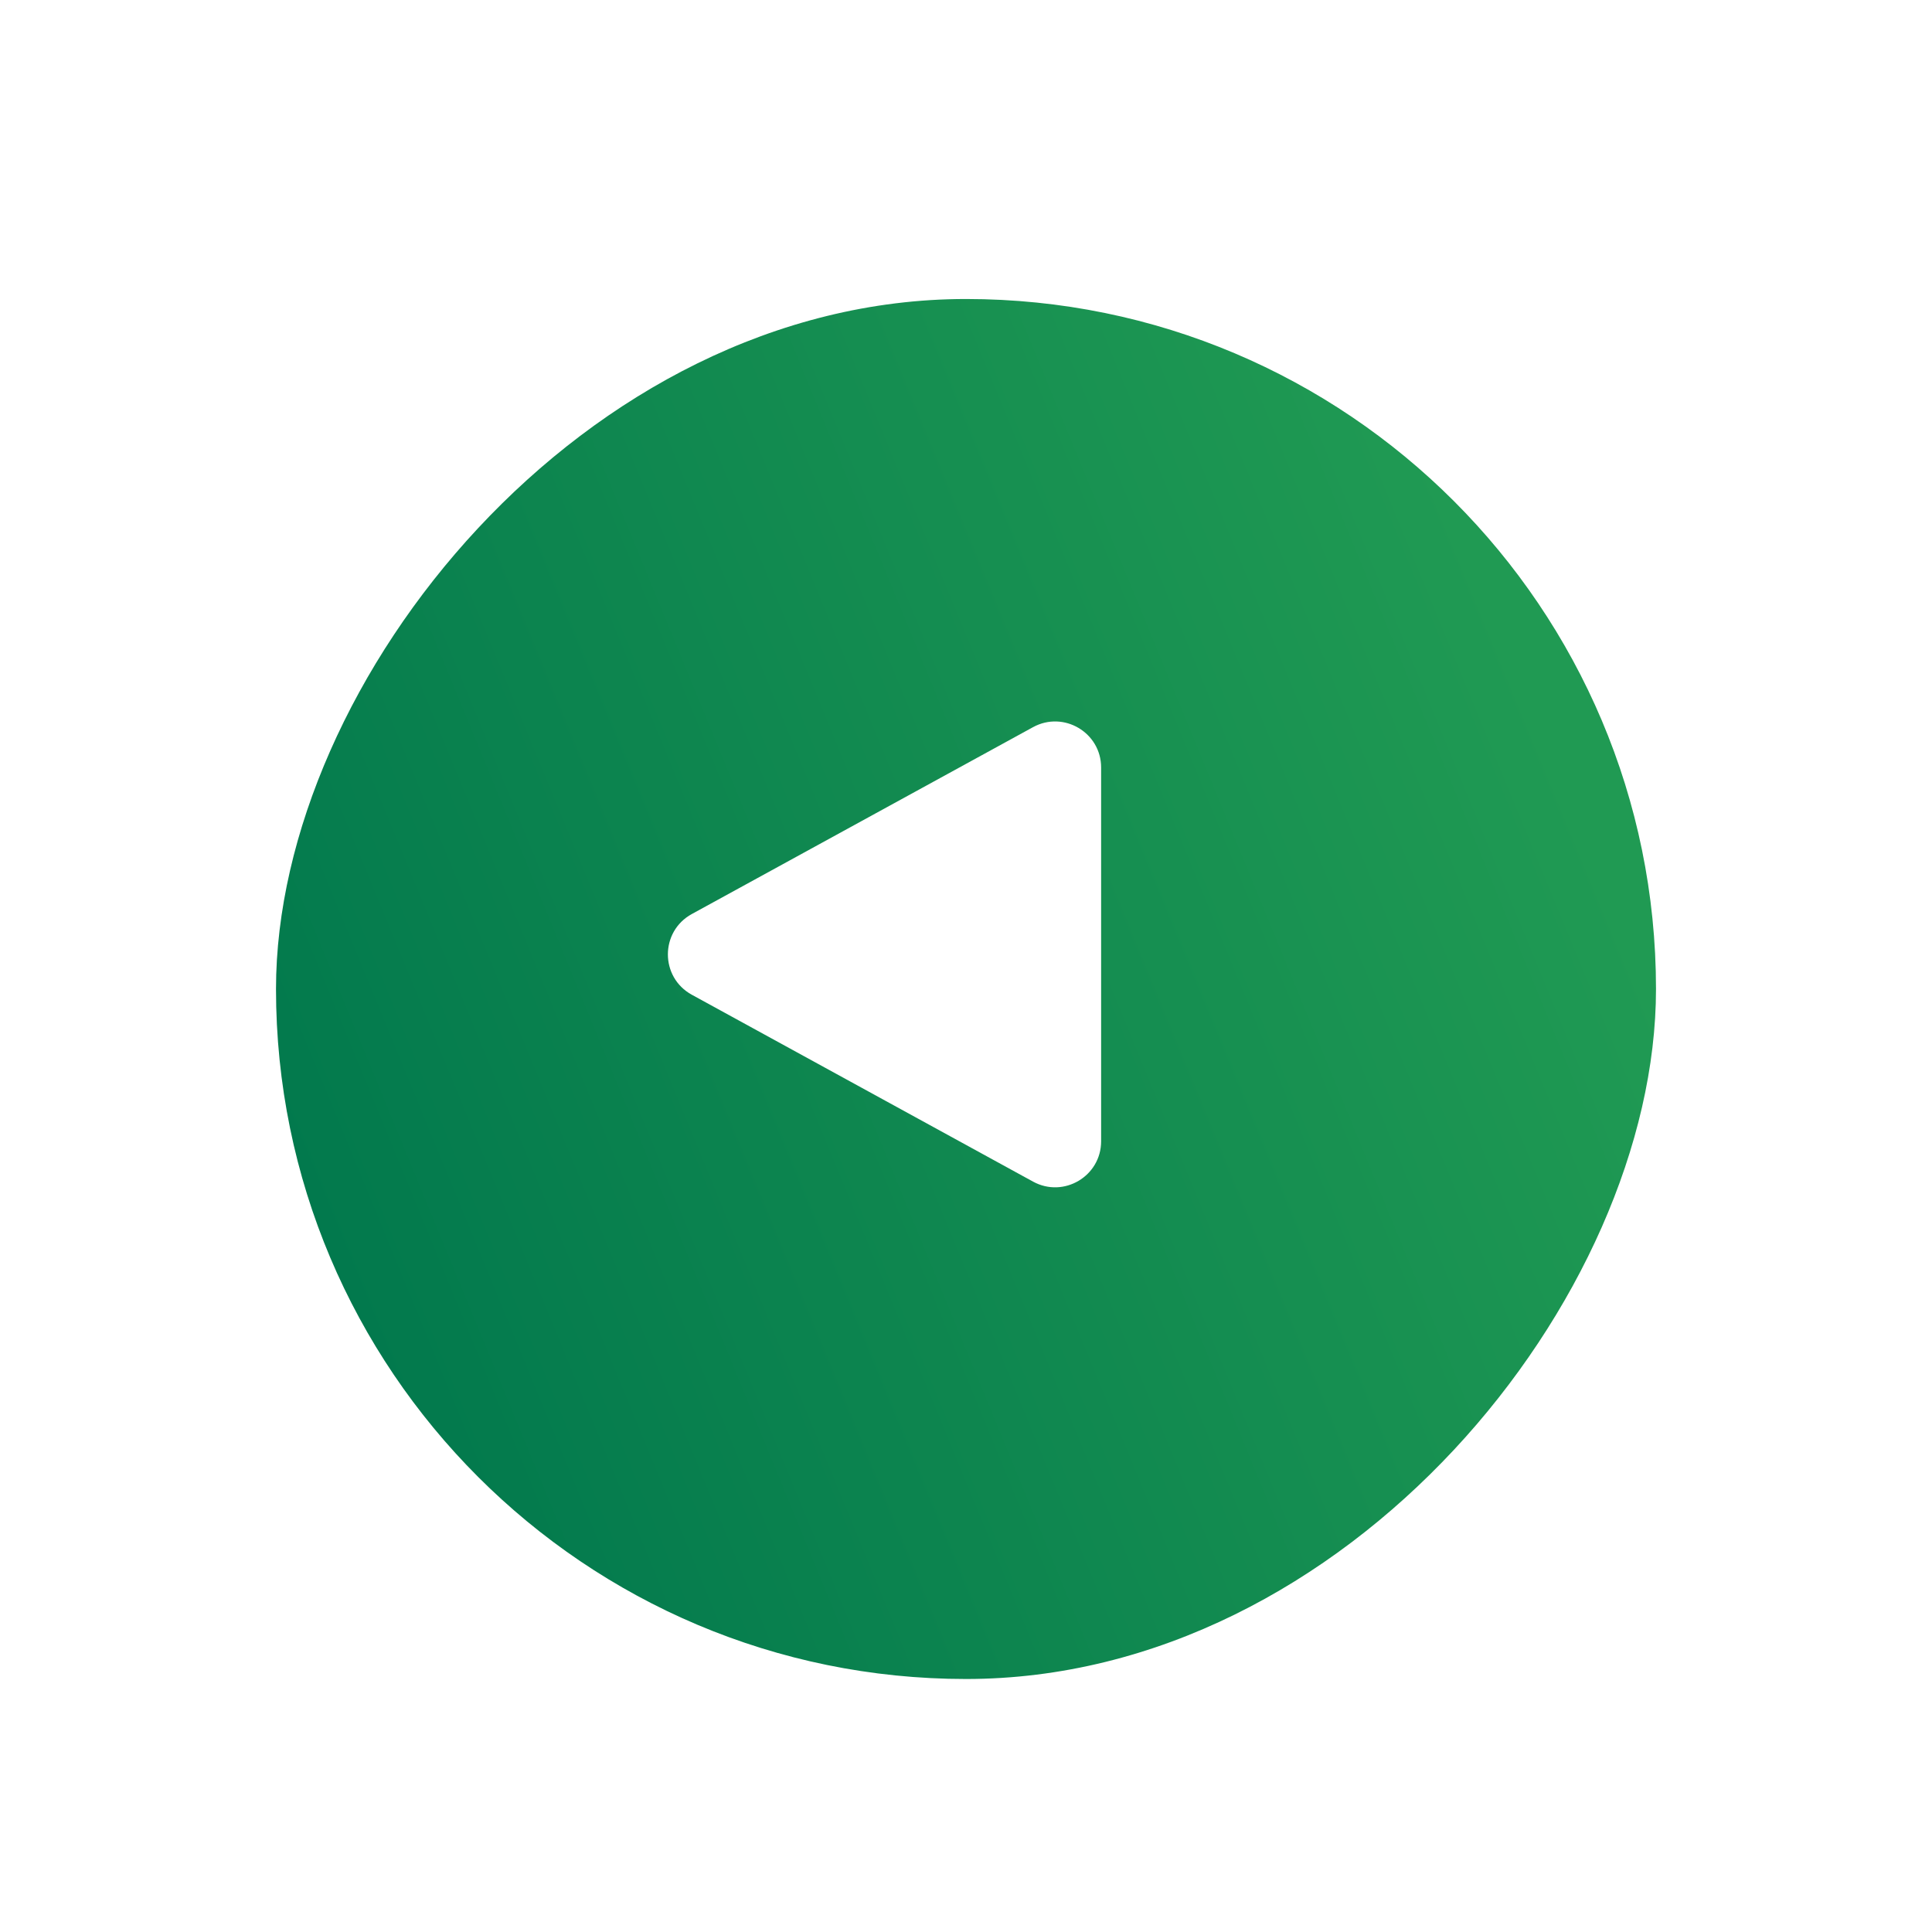
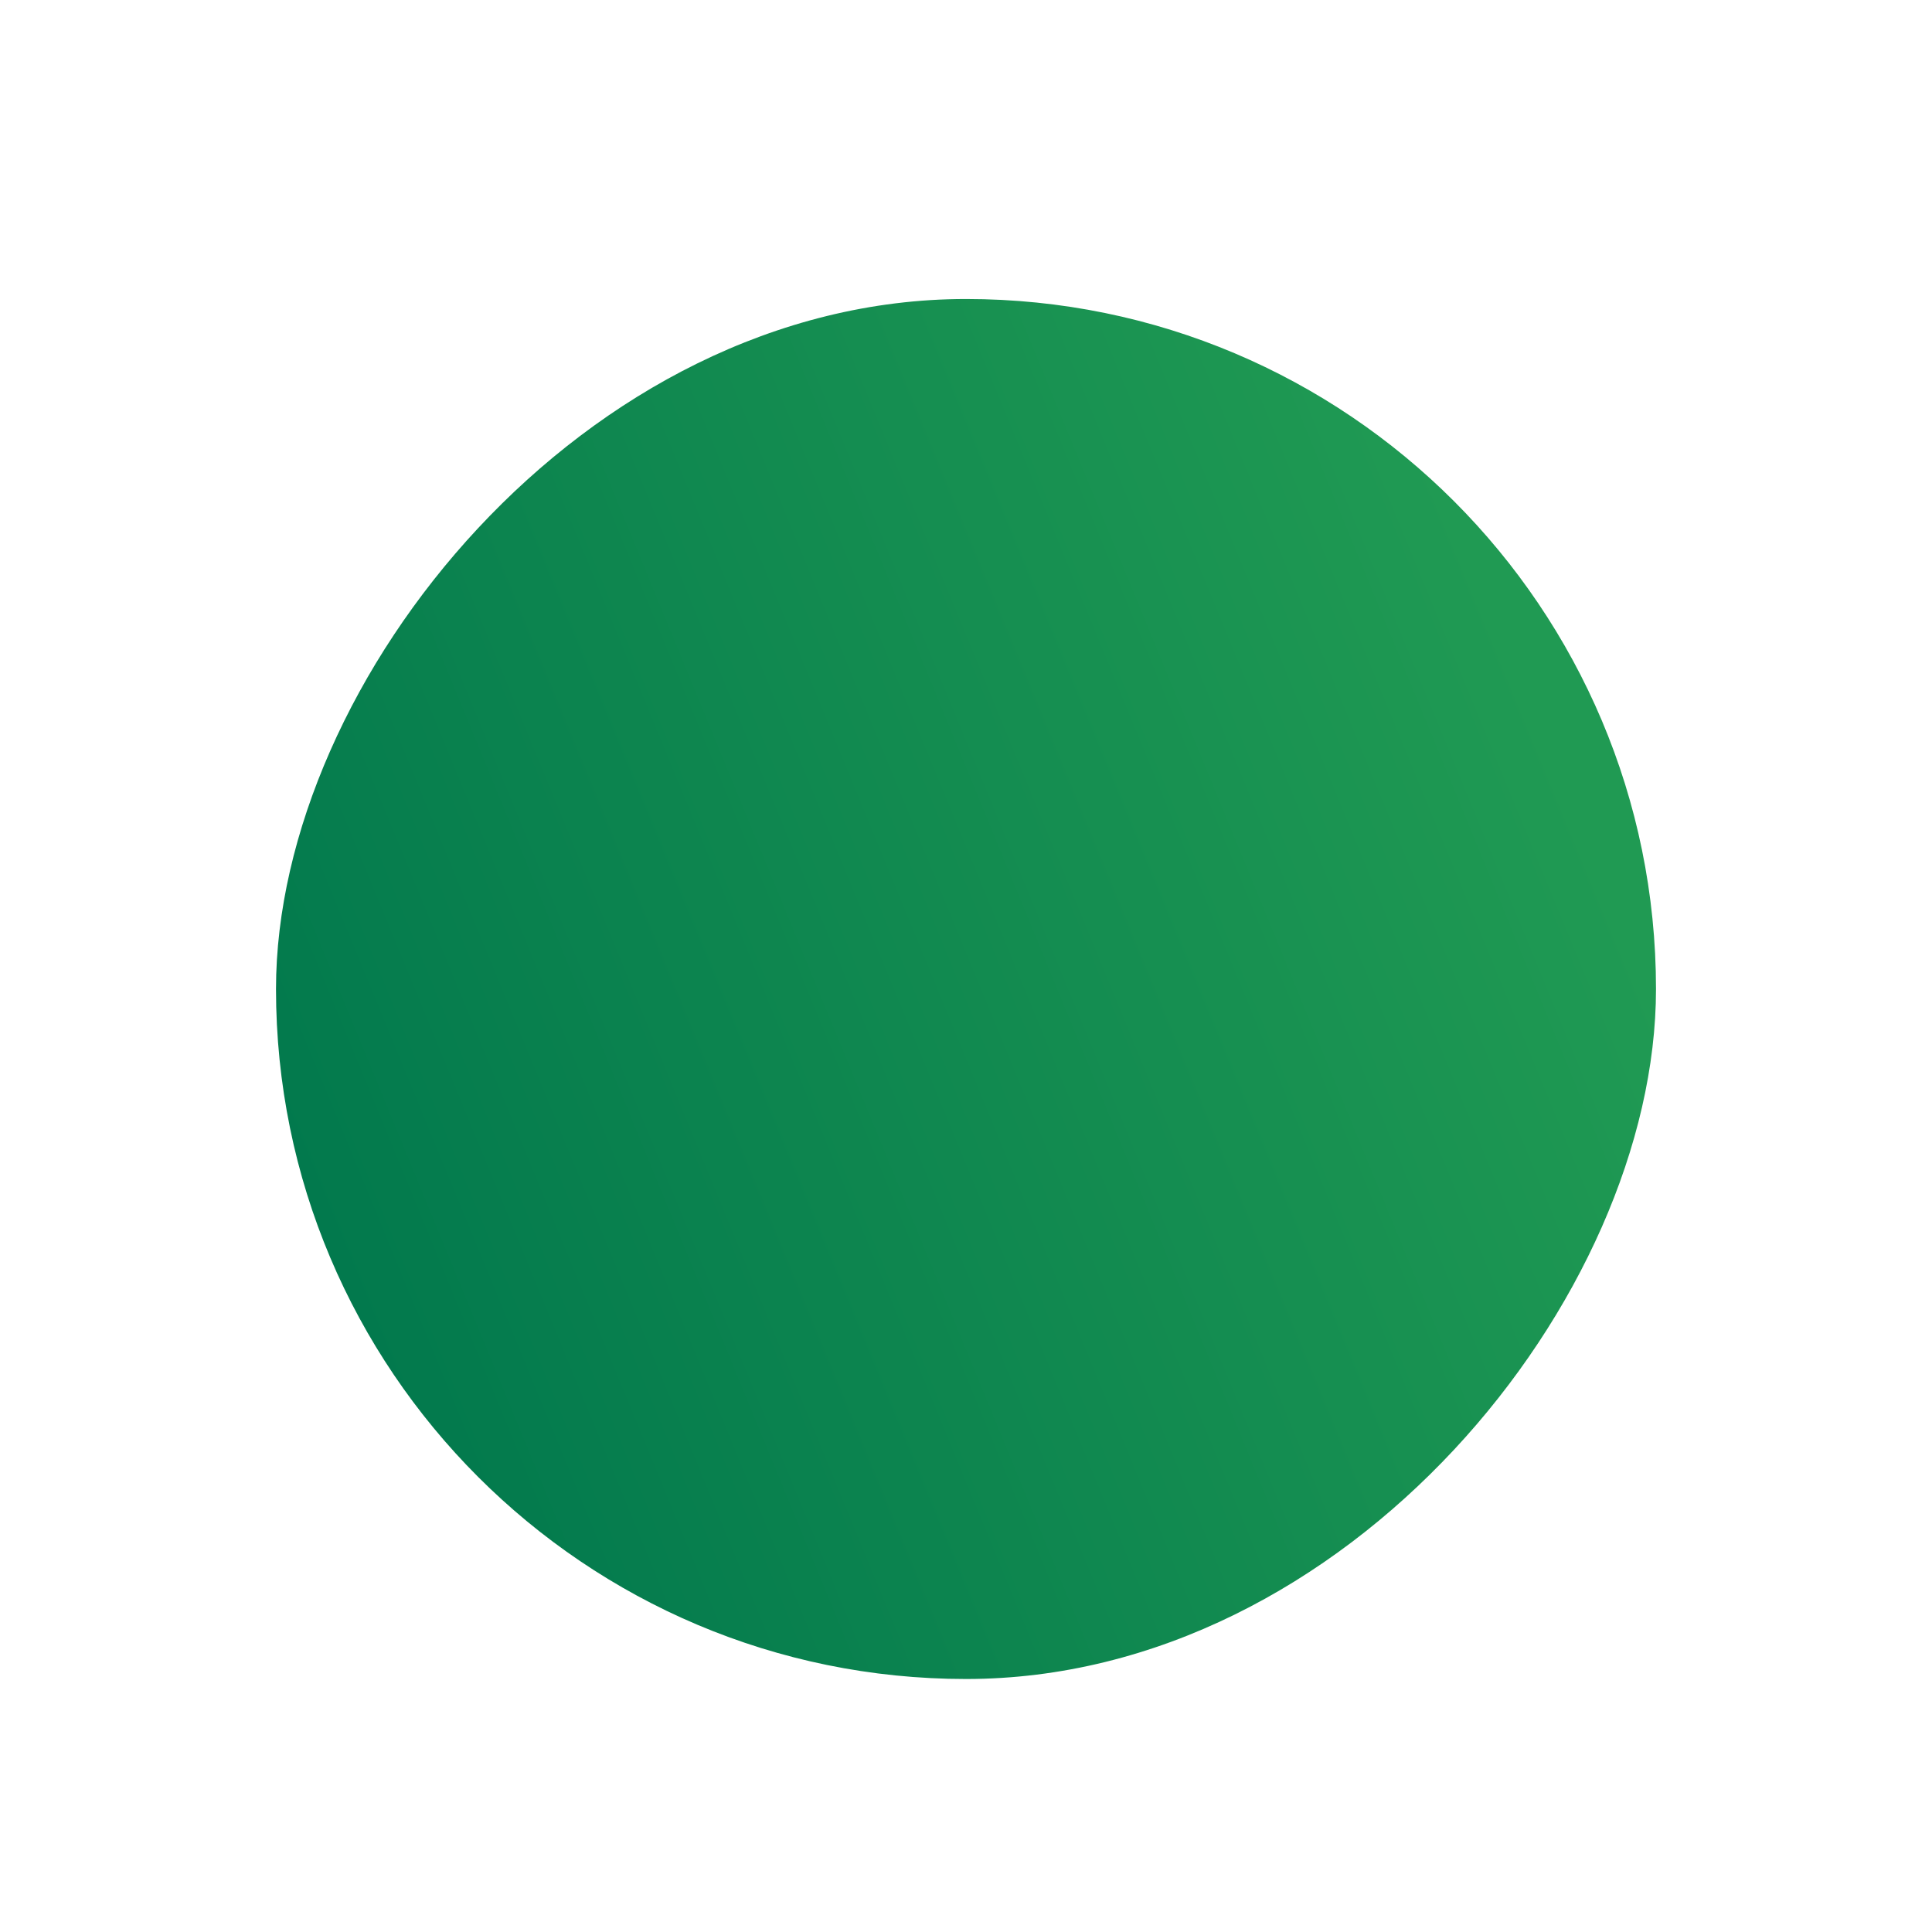
<svg xmlns="http://www.w3.org/2000/svg" width="84" height="84" viewBox="0 0 84 84" fill="none">
  <g filter="url(#filter0_di_130_6)">
    <rect width="60" height="60" rx="30" transform="matrix(-1 0 0 1 71 11)" fill="url(#paint0_linear_130_6)" />
  </g>
-   <path d="M30.078 39.741C28.692 40.5 28.692 42.49 30.078 43.249L44.914 51.374C46.247 52.104 47.875 51.139 47.875 49.62L47.875 33.371C47.875 31.851 46.247 30.887 44.914 31.616L30.078 39.741Z" fill="white" />
  <defs>
    <filter id="filter0_di_130_6" x="0" y="0" width="84" height="84" filterUnits="userSpaceOnUse" color-interpolation-filters="sRGB">
      <feFlood flood-opacity="0" result="BackgroundImageFix" />
      <feColorMatrix in="SourceAlpha" type="matrix" values="0 0 0 0 0 0 0 0 0 0 0 0 0 0 0 0 0 0 127 0" result="hardAlpha" />
      <feOffset dx="1" dy="1" />
      <feGaussianBlur stdDeviation="6" />
      <feComposite in2="hardAlpha" operator="out" />
      <feColorMatrix type="matrix" values="0 0 0 0 0.158 0 0 0 0 0.158 0 0 0 0 0.158 0 0 0 0.08 0" />
      <feBlend mode="normal" in2="BackgroundImageFix" result="effect1_dropShadow_130_6" />
      <feBlend mode="normal" in="SourceGraphic" in2="effect1_dropShadow_130_6" result="shape" />
      <feColorMatrix in="SourceAlpha" type="matrix" values="0 0 0 0 0 0 0 0 0 0 0 0 0 0 0 0 0 0 127 0" result="hardAlpha" />
      <feOffset dy="1" />
      <feGaussianBlur stdDeviation="15" />
      <feComposite in2="hardAlpha" operator="arithmetic" k2="-1" k3="1" />
      <feColorMatrix type="matrix" values="0 0 0 0 0 0 0 0 0 0 0 0 0 0 0 0 0 0 0.15 0" />
      <feBlend mode="normal" in2="shape" result="effect2_innerShadow_130_6" />
    </filter>
    <linearGradient id="paint0_linear_130_6" x1="8.24079e-07" y1="30" x2="53.44" y2="51.975" gradientUnits="userSpaceOnUse">
      <stop stop-color="#209A53" />
      <stop offset="1" stop-color="#02794D" />
    </linearGradient>
  </defs>
</svg>